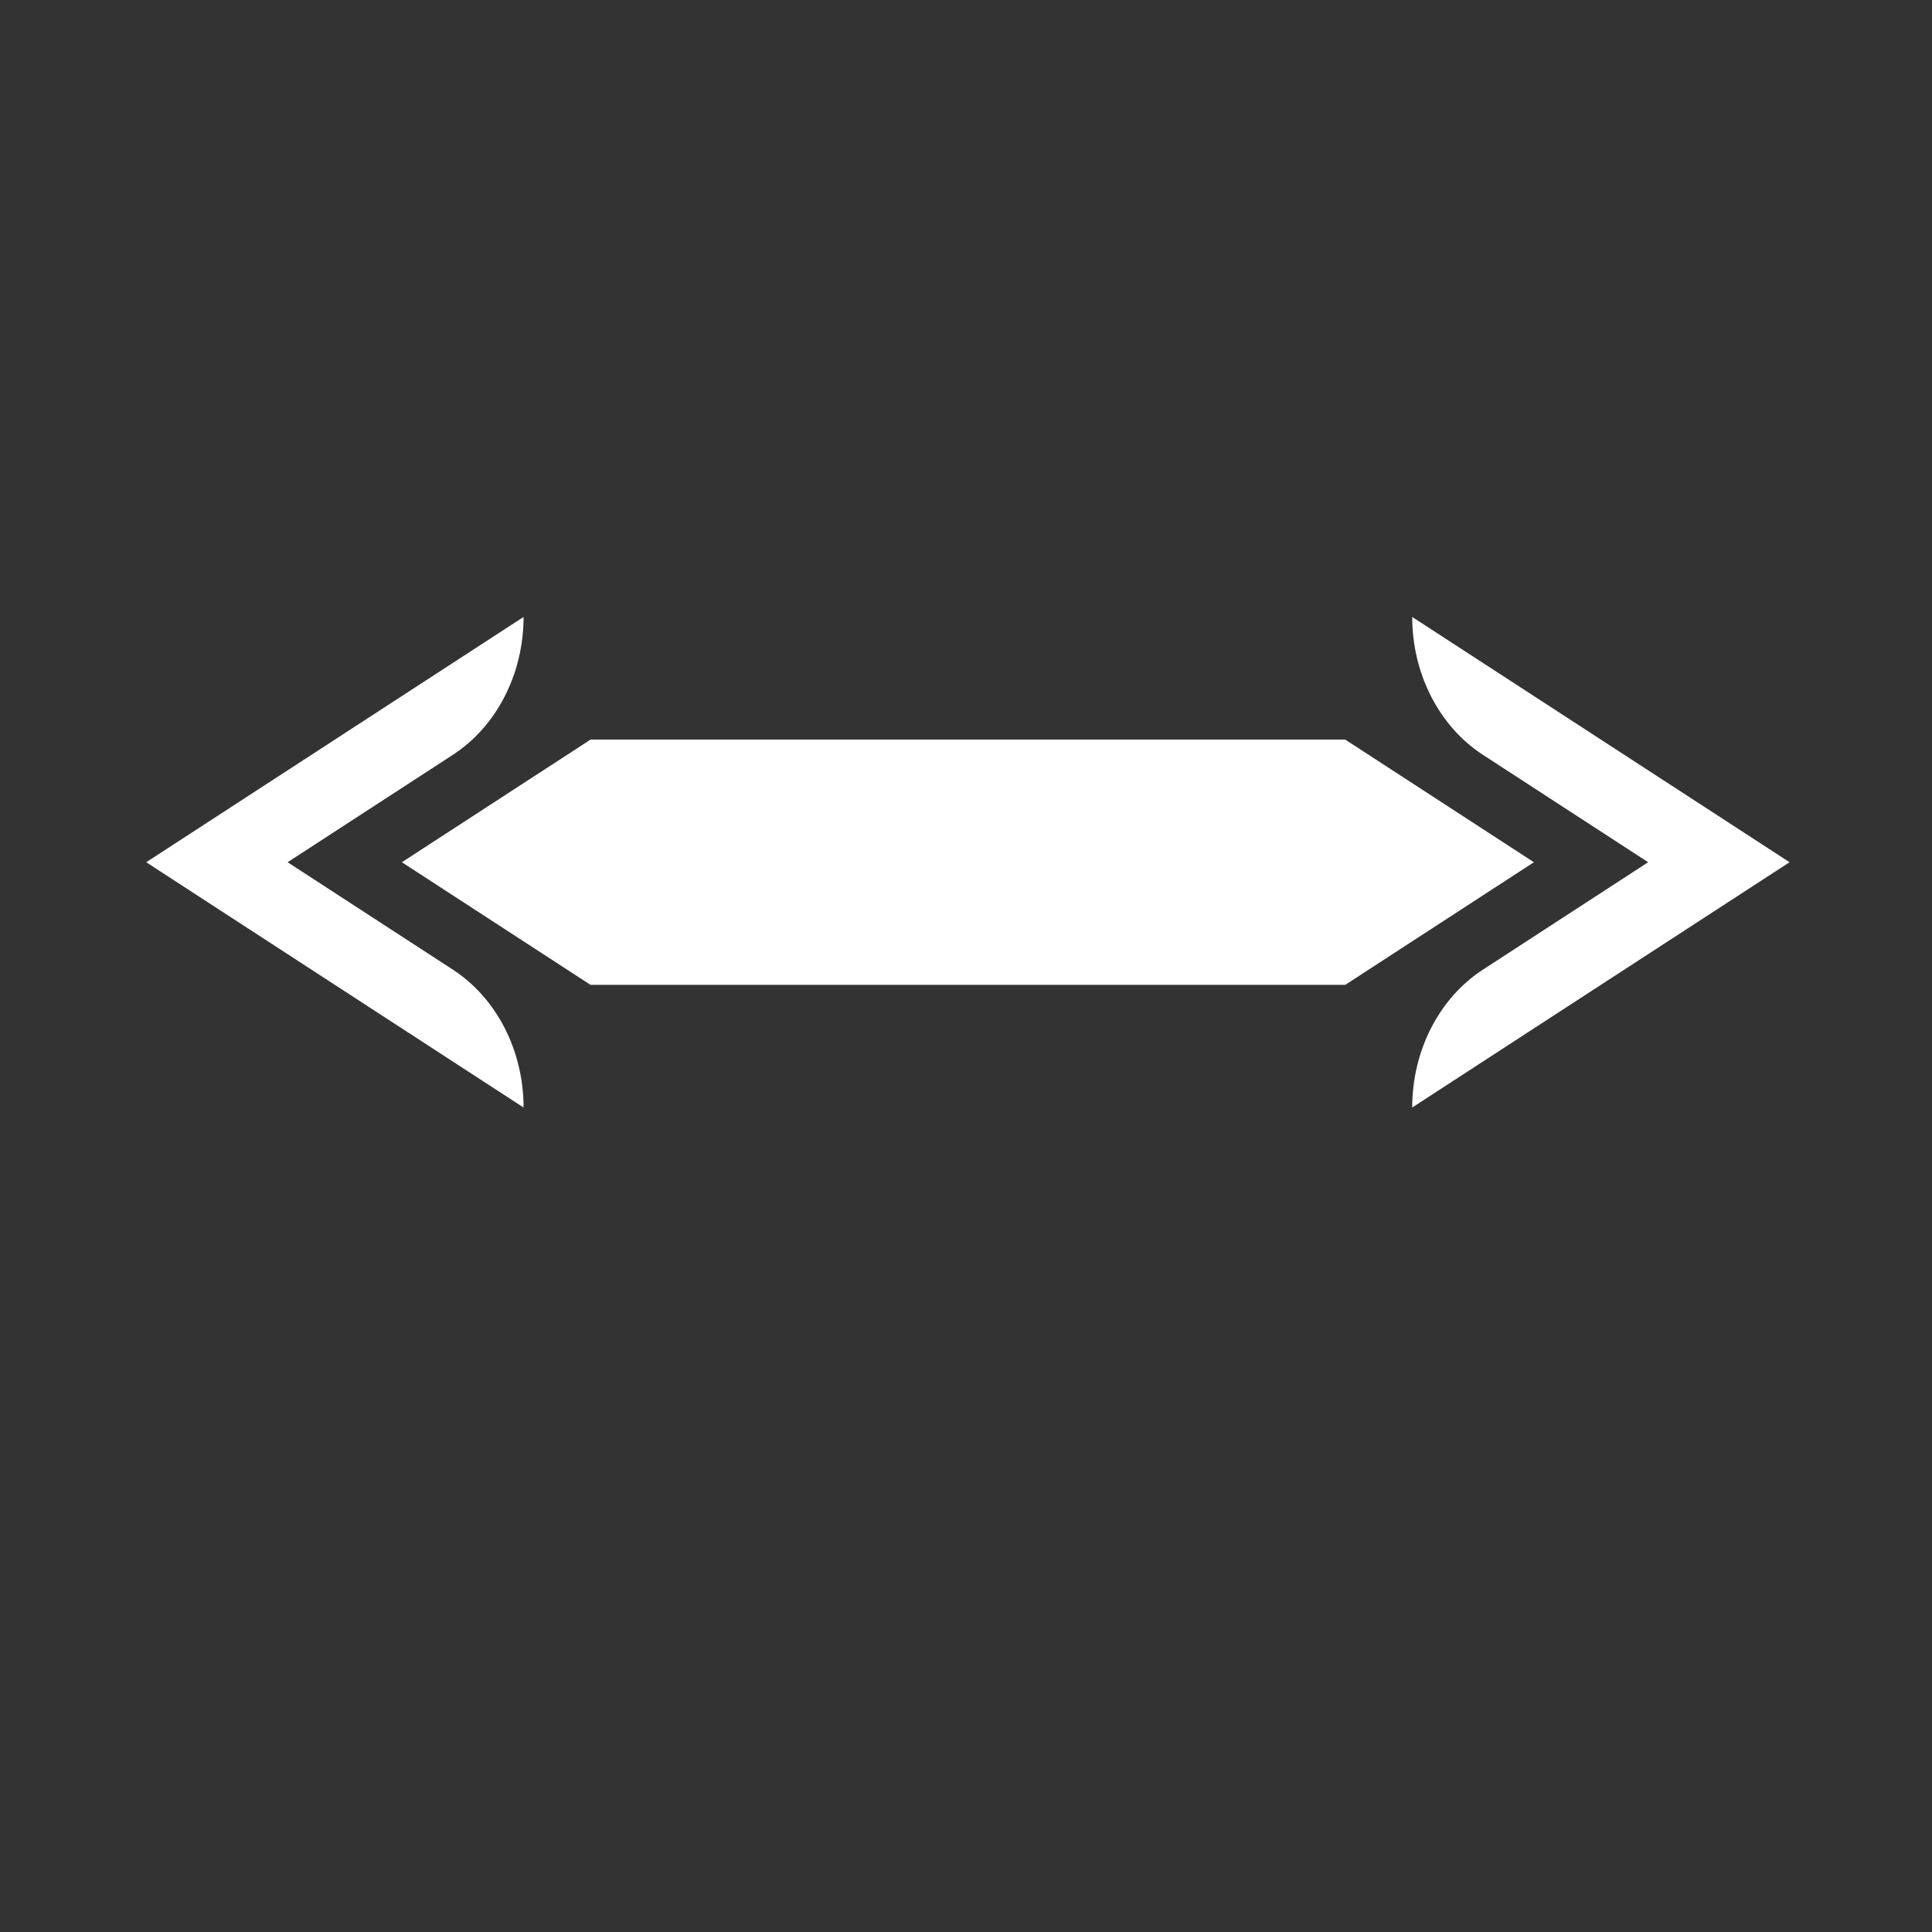
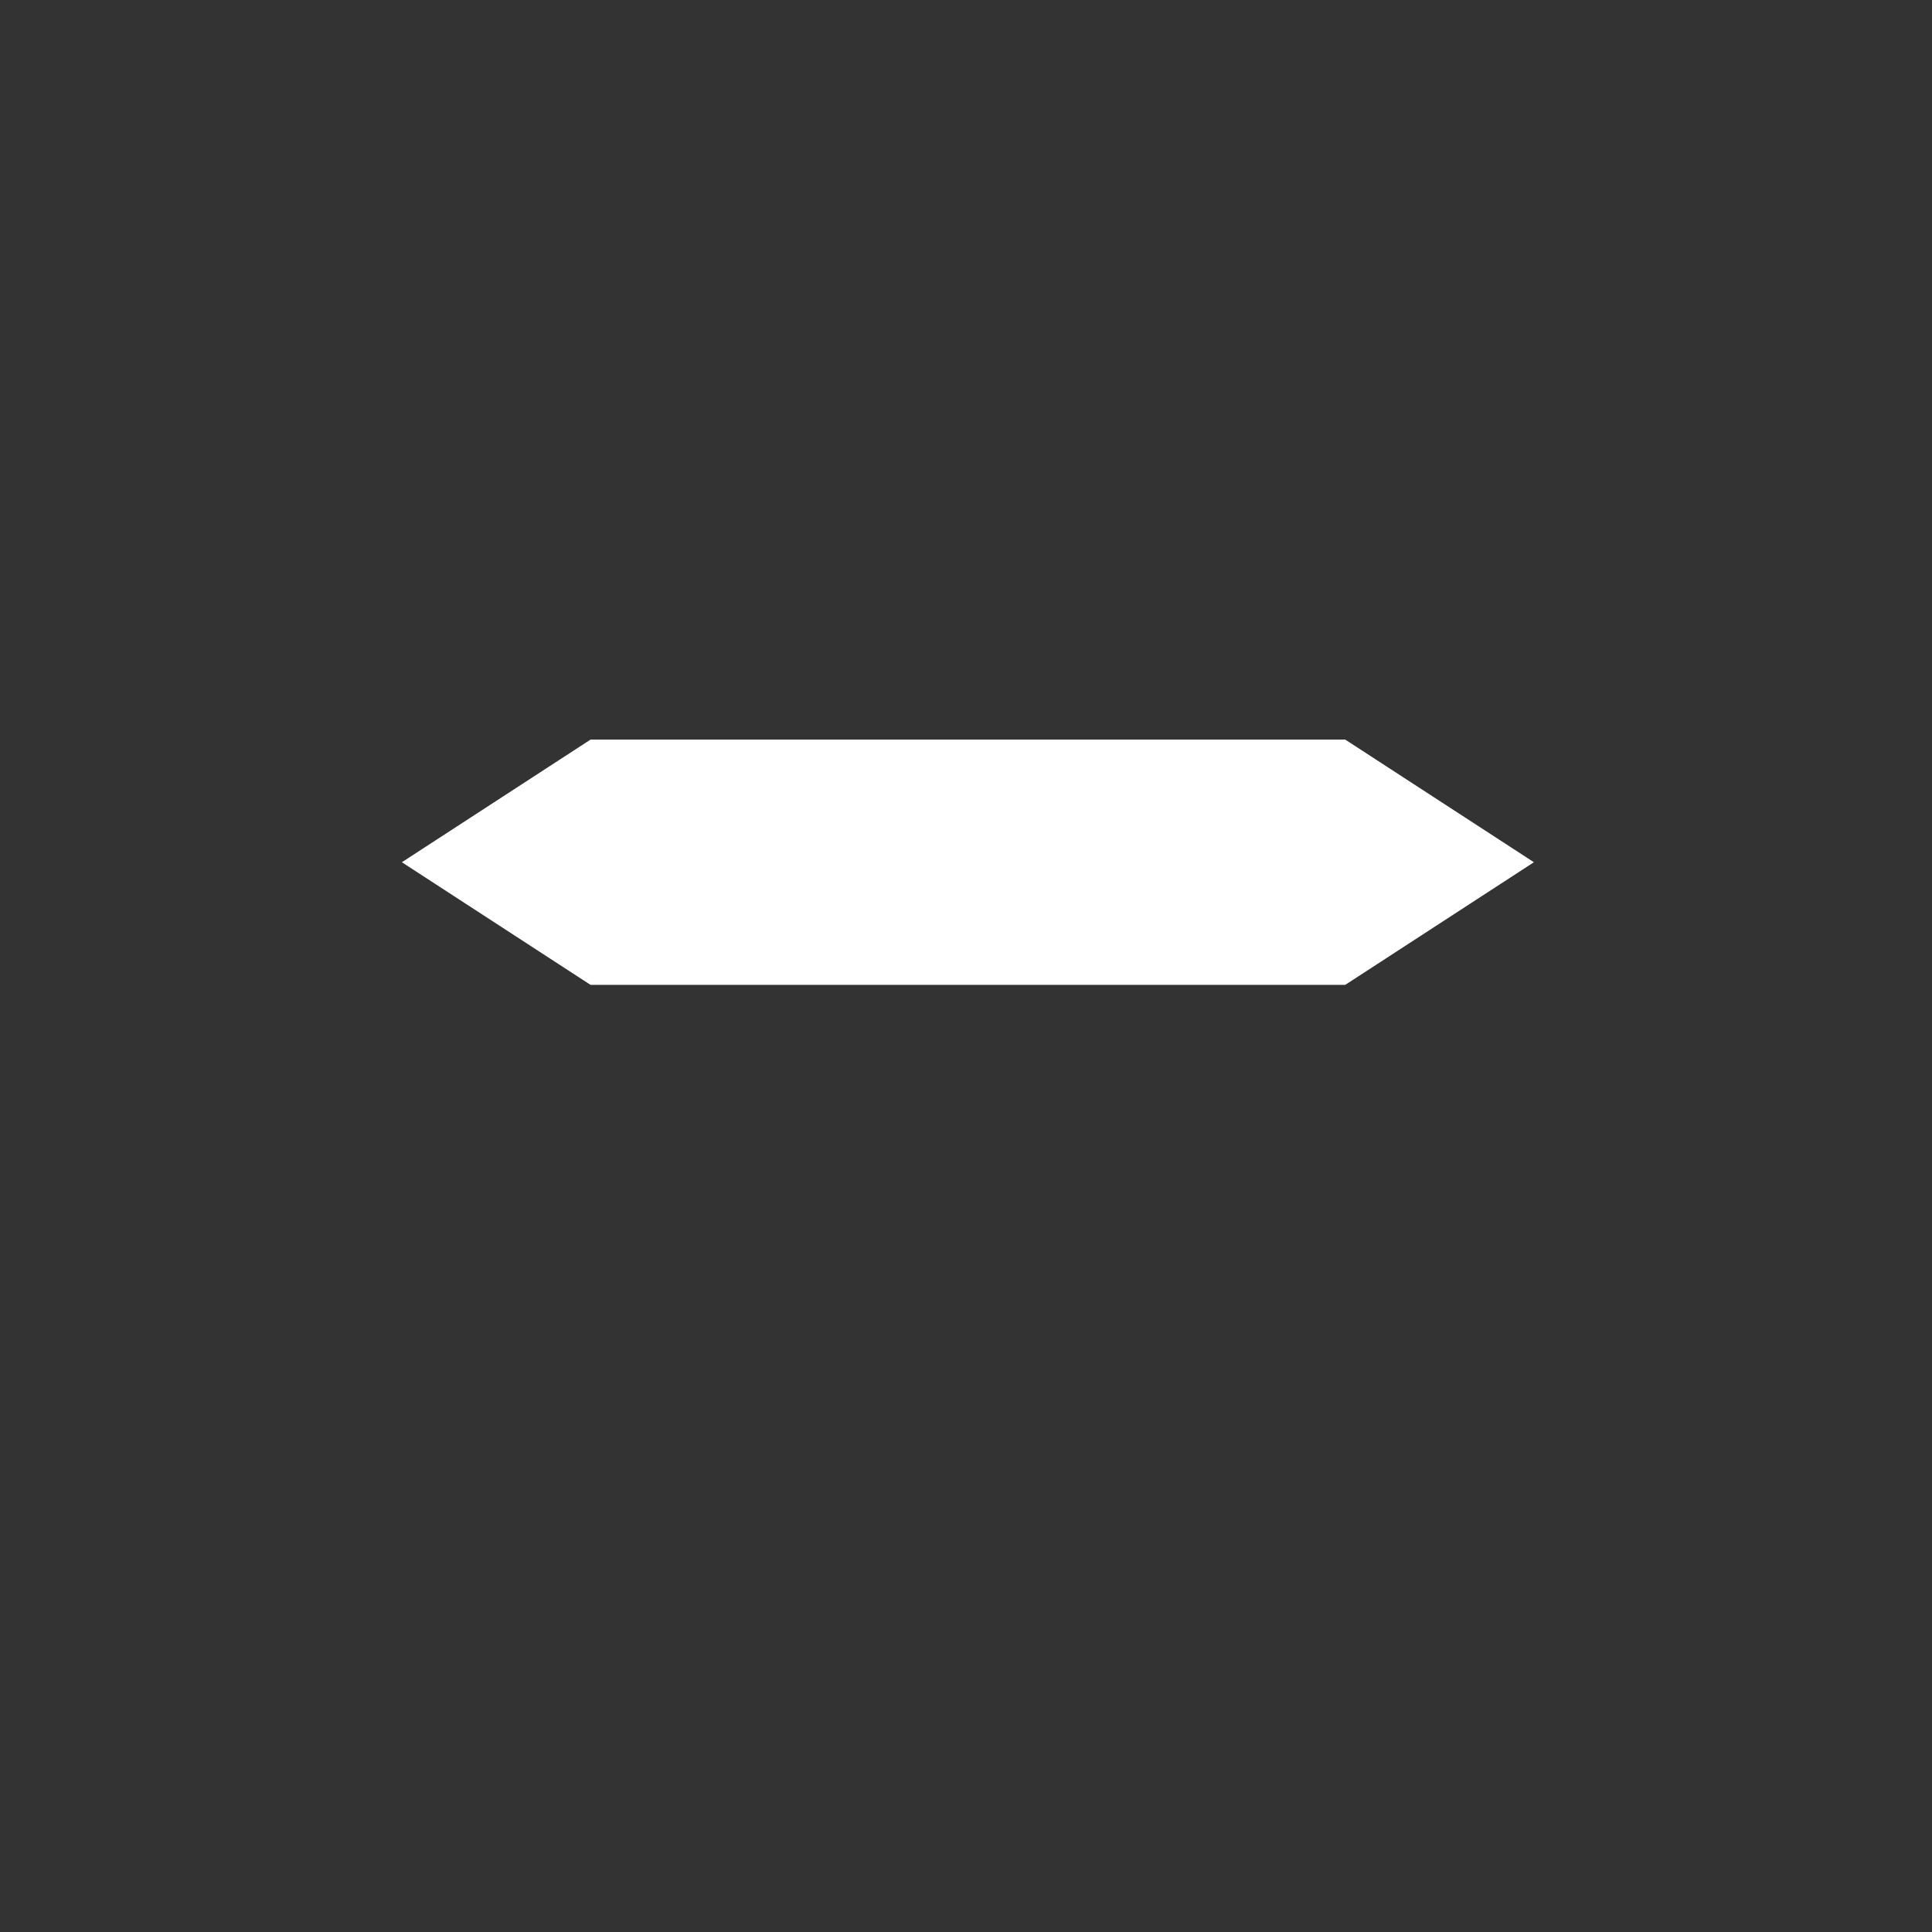
<svg xmlns="http://www.w3.org/2000/svg" id="Layer_1" height="300" viewBox="0 0 512 512" width="300" data-name="Layer 1" version="1.1">
  <rect x="0" y="0" width="512" height="512" fill="#333333" stroke="none" />
  <g width="100%" height="100%" transform="matrix(1,0,0,1,0,0)">
-     <path d="m120.015 256.966-43.794-28.466 43.794-28.466c11.593-7.536 18.735-21.462 18.735-36.534l-100 65 100 65c0-15.071-7.142-28.998-18.735-36.534z" fill="#ffffff" fill-opacity="1" data-original-color="#000000ff" stroke="none" stroke-opacity="1" />
    <path d="m406.5 228.5-50-32.5h-200l-50 32.5 50 32.5h200z" fill="#ffffff" fill-opacity="1" data-original-color="#000000ff" stroke="none" stroke-opacity="1" />
-     <path d="m392.985 200.034 43.794 28.466-43.794 28.467c-11.593 7.535-18.735 21.462-18.735 36.533l100-65-100-65c0 15.071 7.142 28.998 18.735 36.534z" fill="#ffffff" fill-opacity="1" data-original-color="#000000ff" stroke="none" stroke-opacity="1" />
  </g>
</svg>